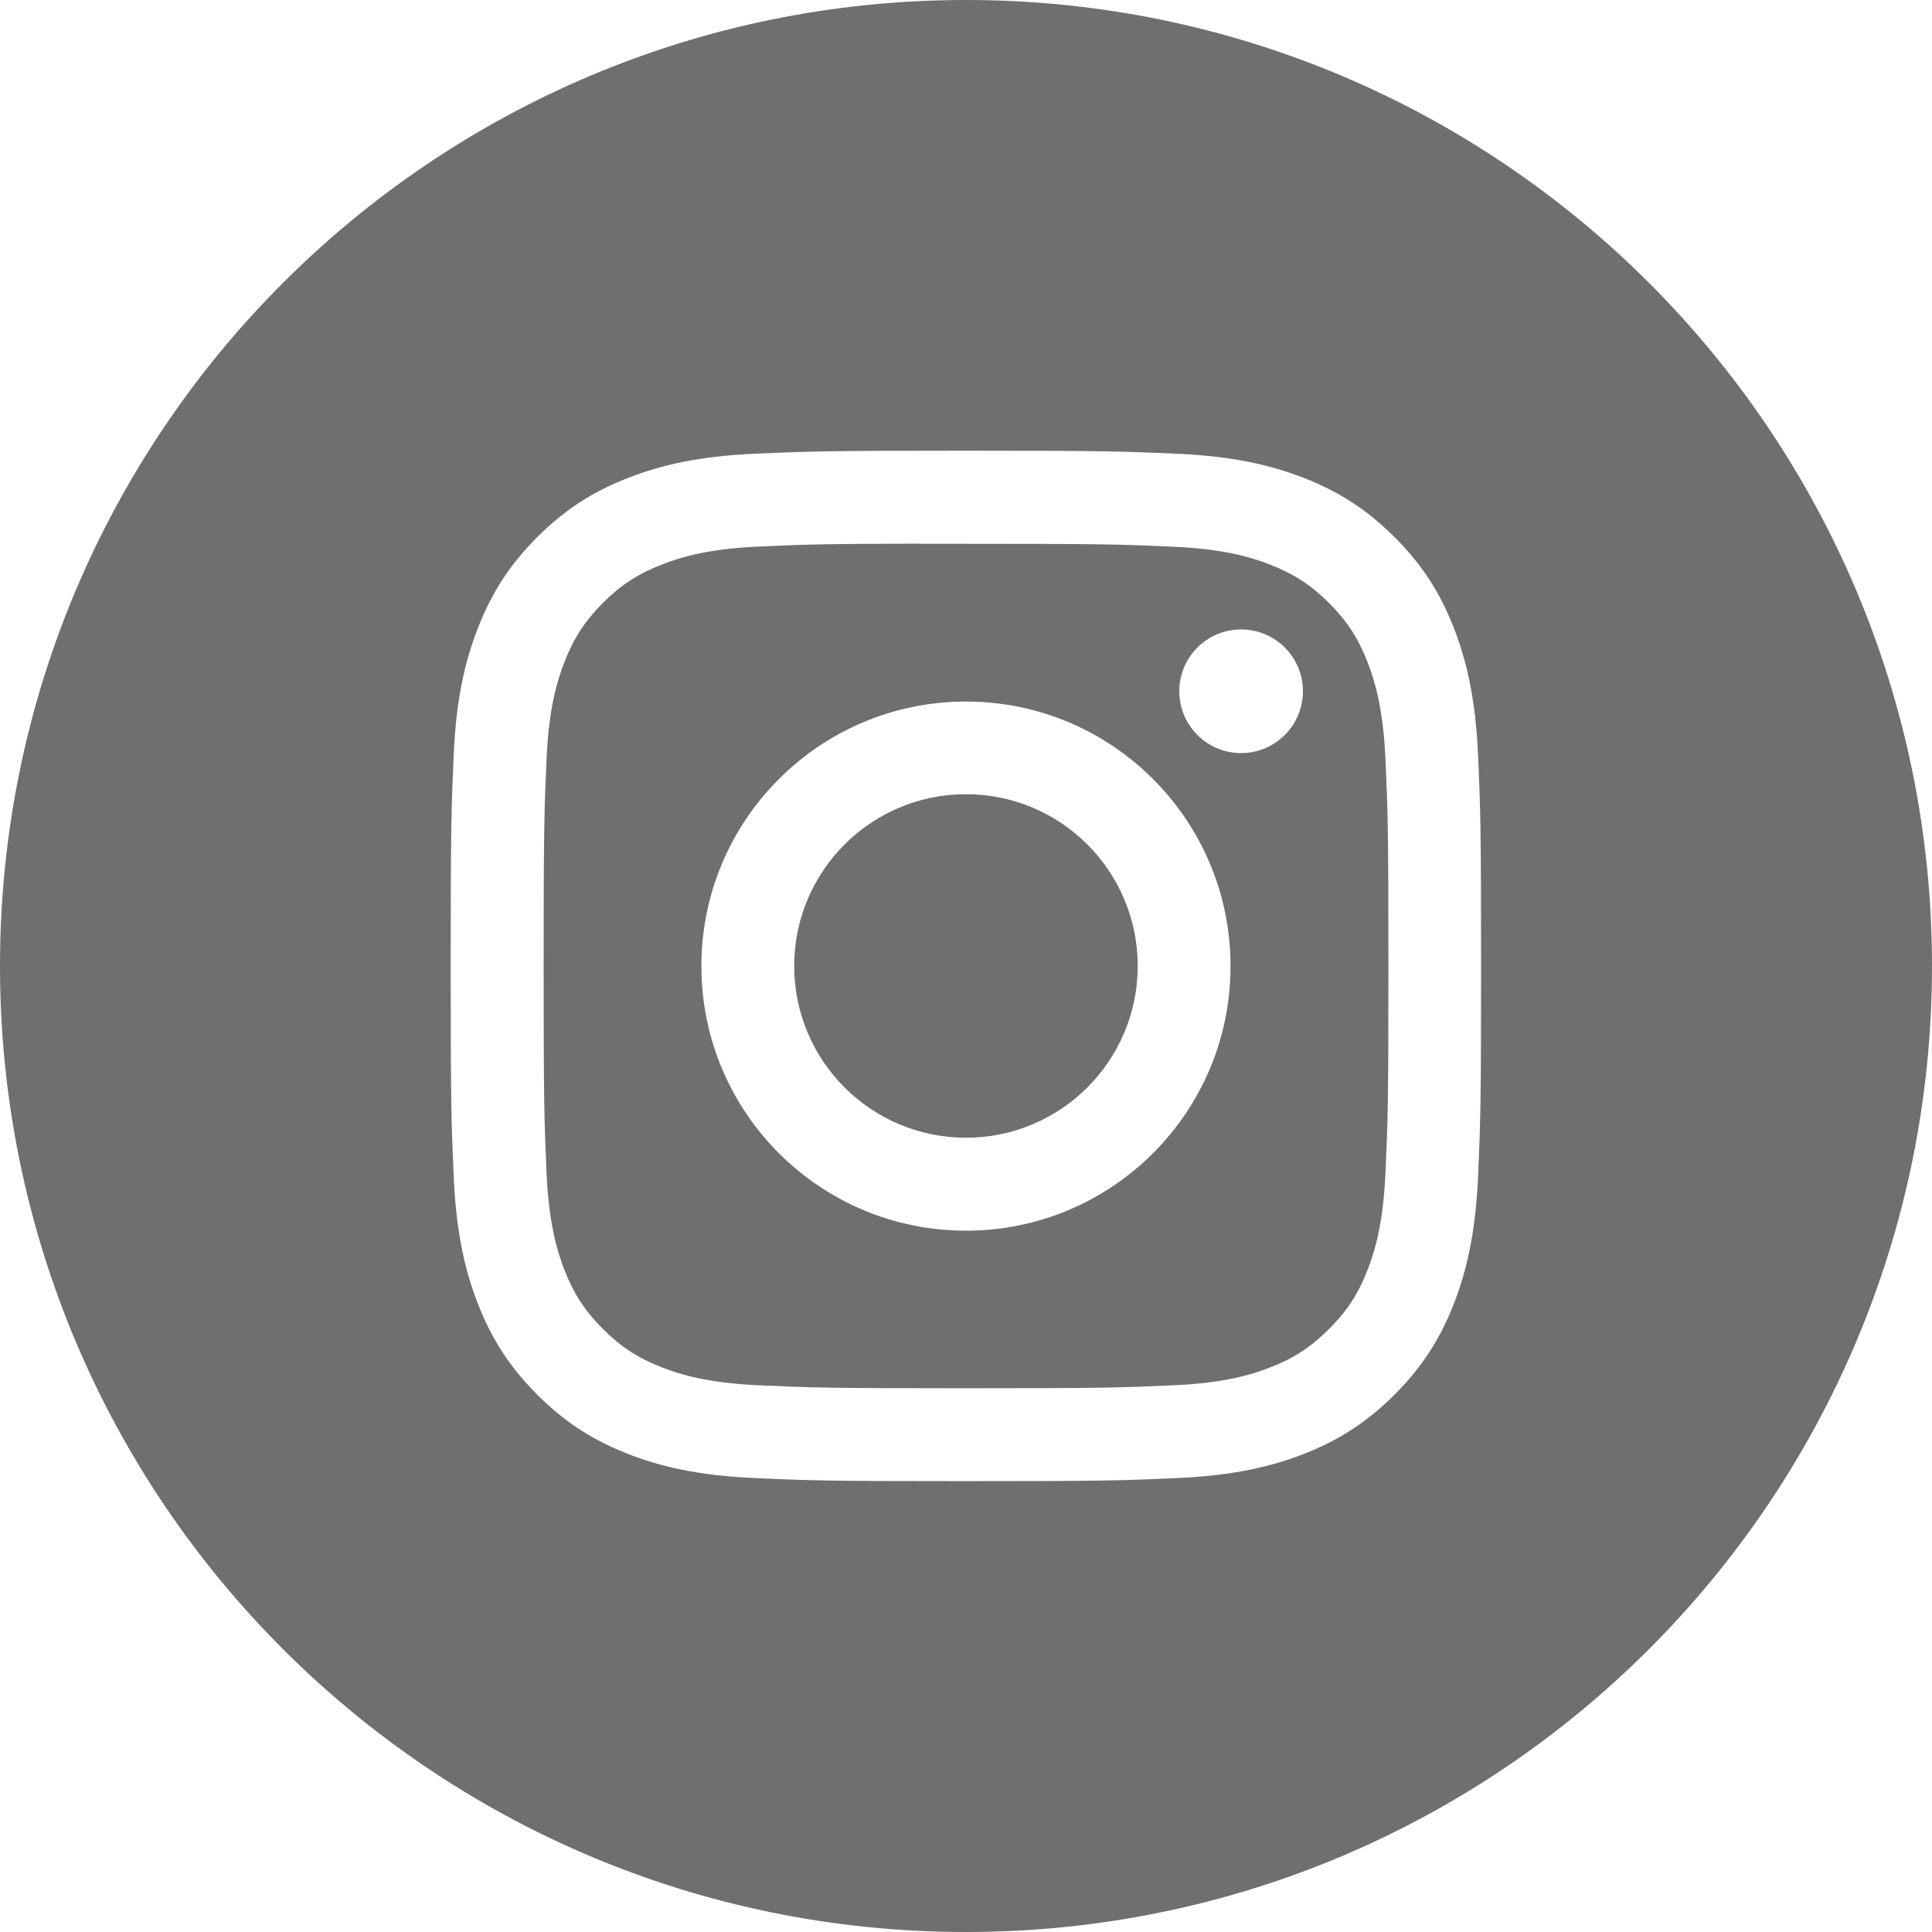
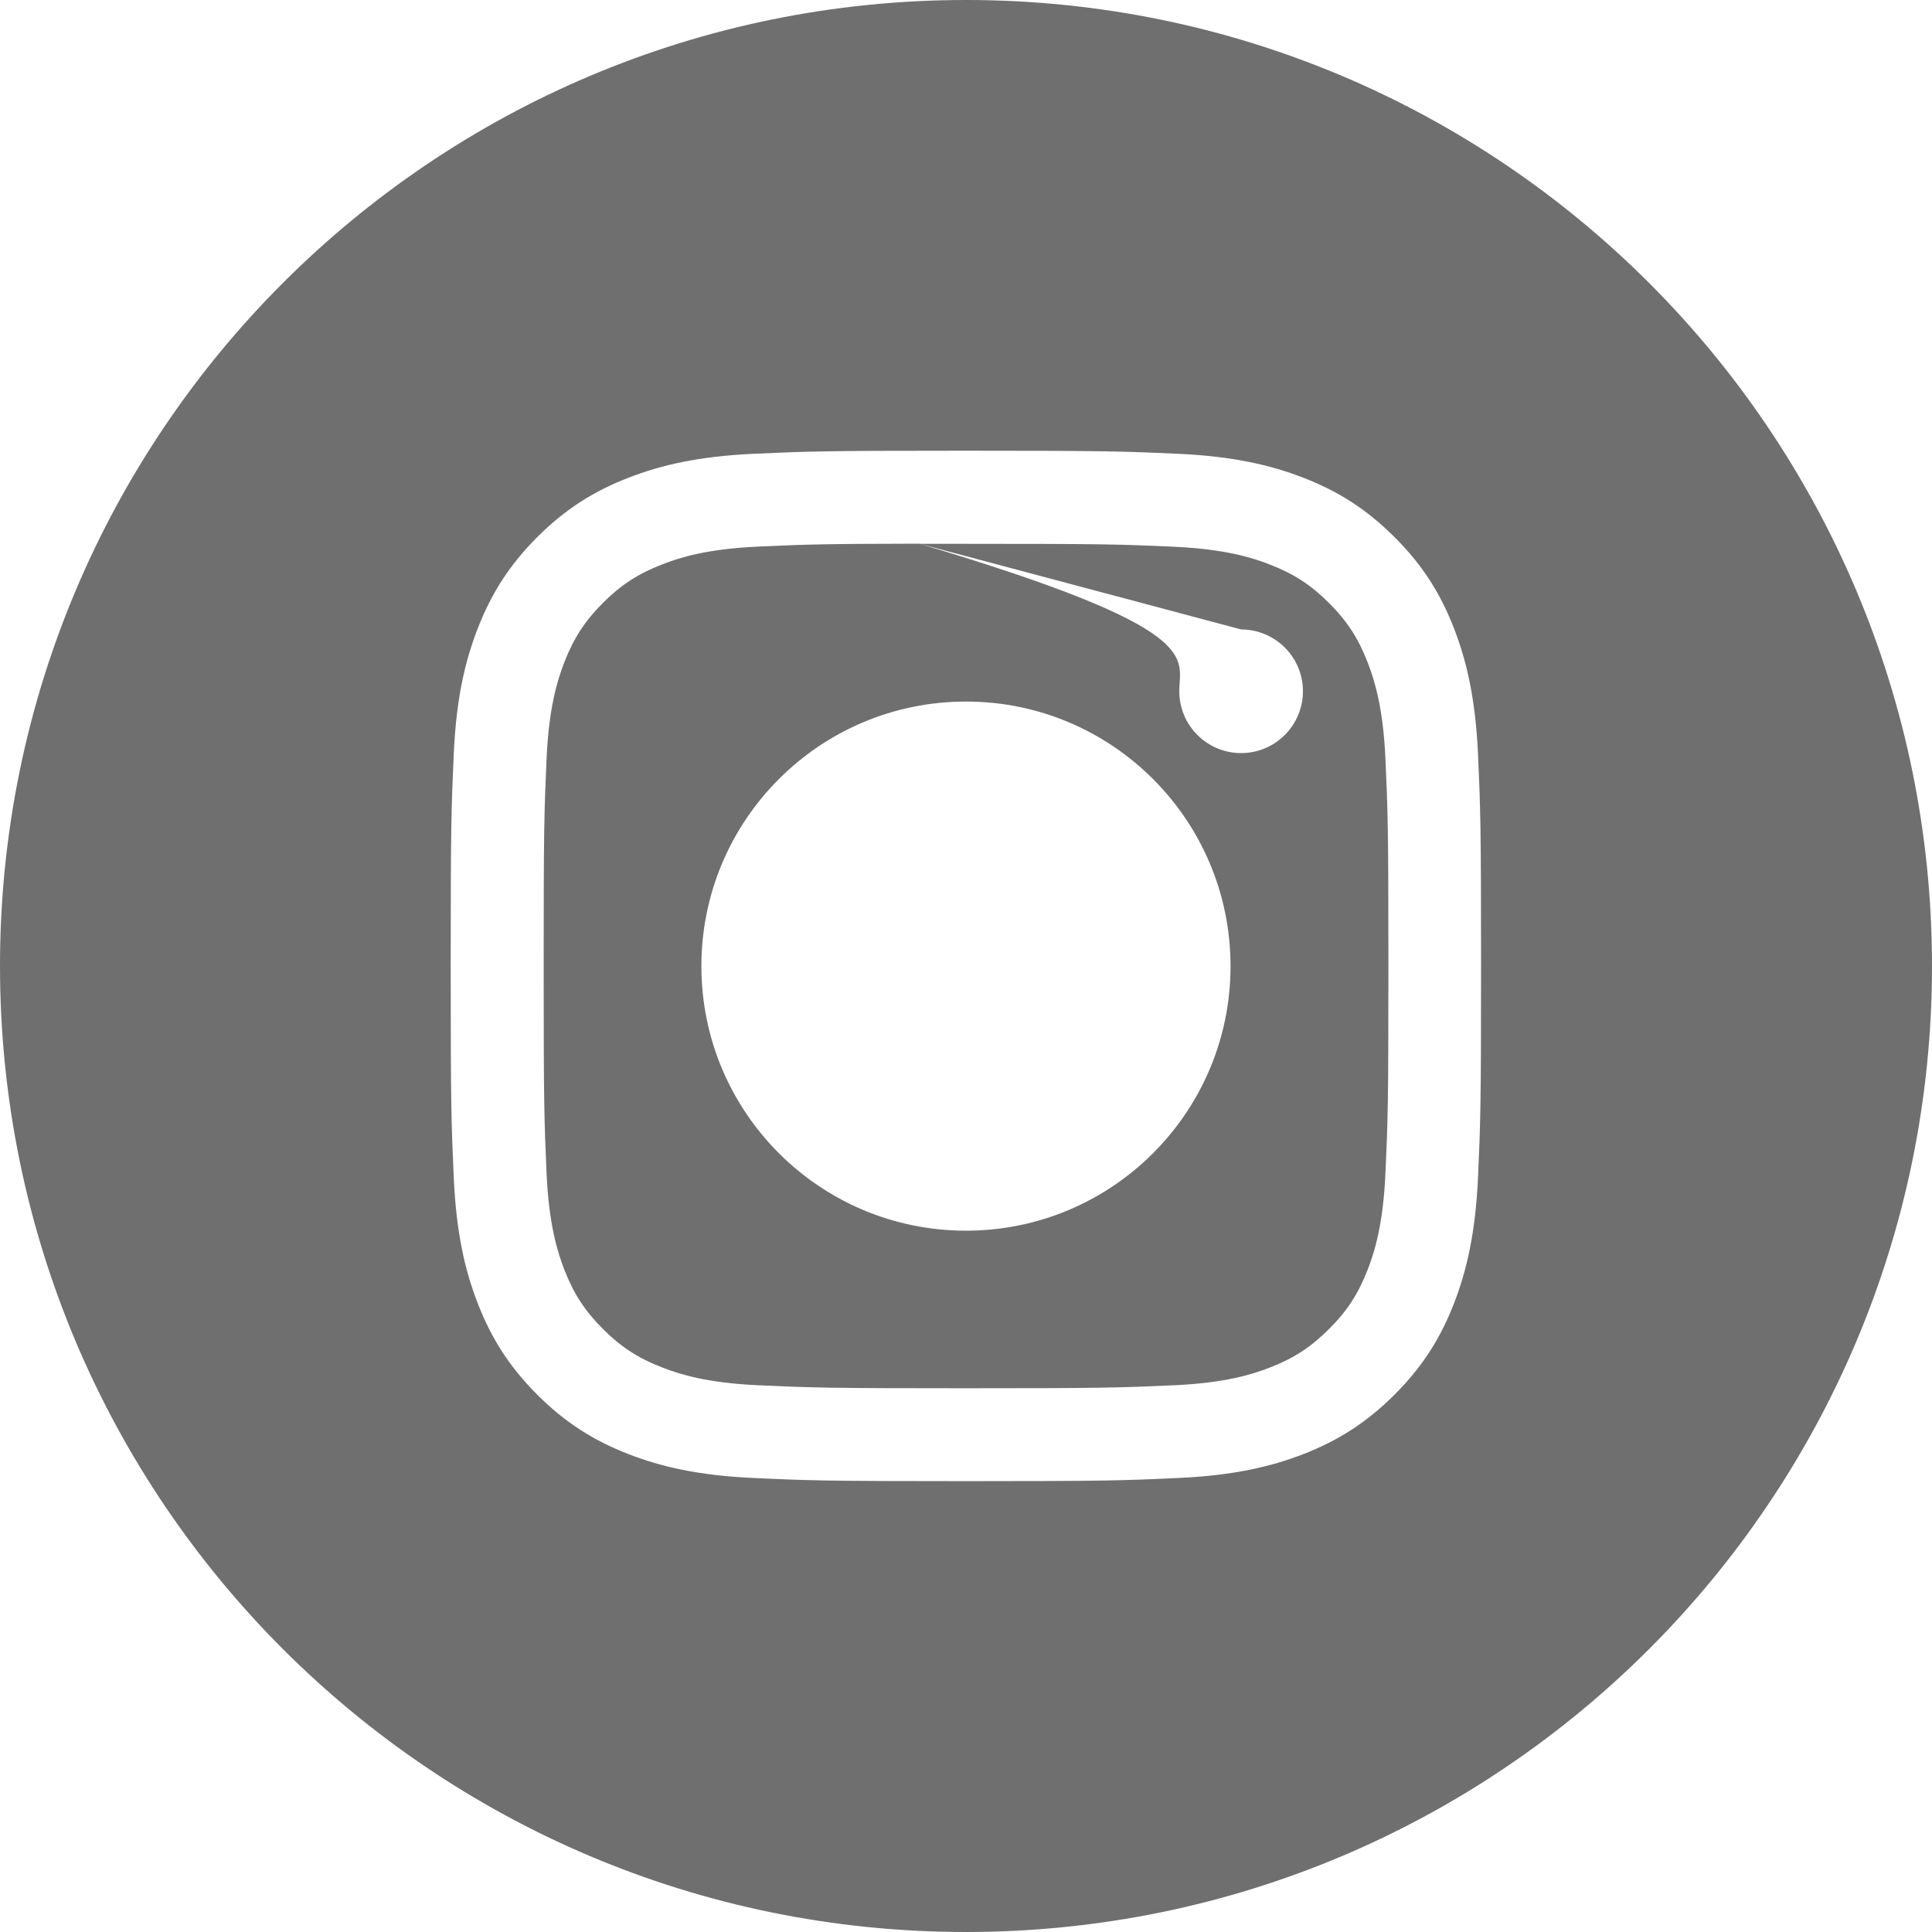
<svg xmlns="http://www.w3.org/2000/svg" width="25" height="25" viewBox="0 0 25 25" fill="none">
  <path fill-rule="evenodd" clip-rule="evenodd" d="M12.5 0C5.596 0 0 5.596 0 12.5C0 19.404 5.596 25 12.5 25C19.404 25 25 19.404 25 12.5C25 5.596 19.404 0 12.5 0ZM9.75 5.872C10.461 5.84 10.689 5.832 12.499 5.832H12.497C14.308 5.832 14.535 5.84 15.246 5.872C15.956 5.905 16.44 6.017 16.865 6.182C17.304 6.352 17.675 6.58 18.046 6.951C18.417 7.321 18.645 7.693 18.815 8.132C18.979 8.556 19.092 9.04 19.125 9.75C19.157 10.461 19.165 10.688 19.165 12.499C19.165 14.309 19.157 14.536 19.125 15.247C19.092 15.957 18.979 16.441 18.815 16.865C18.645 17.303 18.417 17.675 18.046 18.046C17.675 18.417 17.304 18.645 16.866 18.816C16.442 18.98 15.957 19.093 15.247 19.125C14.536 19.158 14.309 19.166 12.498 19.166C10.688 19.166 10.461 19.158 9.75 19.125C9.04 19.093 8.556 18.98 8.132 18.816C7.693 18.645 7.321 18.417 6.951 18.046C6.58 17.675 6.352 17.303 6.182 16.865C6.017 16.441 5.905 15.957 5.872 15.247C5.84 14.536 5.832 14.309 5.832 12.499C5.832 10.688 5.84 10.461 5.872 9.75C5.904 9.04 6.017 8.556 6.182 8.132C6.353 7.693 6.581 7.321 6.951 6.951C7.322 6.58 7.694 6.352 8.132 6.182C8.556 6.017 9.041 5.905 9.75 5.872Z" fill="#6F6F6F" />
-   <path fill-rule="evenodd" clip-rule="evenodd" d="M11.902 7.037C12.019 7.037 12.143 7.037 12.278 7.037L12.501 7.037C14.28 7.037 14.492 7.043 15.194 7.075C15.844 7.105 16.197 7.213 16.432 7.305C16.743 7.426 16.965 7.57 17.198 7.803C17.432 8.037 17.576 8.259 17.697 8.57C17.788 8.805 17.897 9.158 17.927 9.808C17.959 10.51 17.966 10.721 17.966 12.501C17.966 14.28 17.959 14.491 17.927 15.194C17.897 15.844 17.788 16.197 17.697 16.431C17.576 16.742 17.432 16.964 17.198 17.197C16.965 17.43 16.744 17.575 16.432 17.696C16.198 17.787 15.844 17.896 15.194 17.925C14.492 17.957 14.28 17.964 12.501 17.964C10.72 17.964 10.509 17.957 9.807 17.925C9.157 17.895 8.804 17.787 8.569 17.695C8.258 17.575 8.035 17.43 7.802 17.197C7.569 16.964 7.424 16.742 7.303 16.431C7.212 16.196 7.103 15.843 7.073 15.193C7.042 14.49 7.035 14.279 7.035 12.499C7.035 10.719 7.042 10.509 7.073 9.806C7.103 9.156 7.212 8.803 7.303 8.568C7.424 8.257 7.569 8.035 7.802 7.801C8.035 7.568 8.258 7.424 8.569 7.303C8.804 7.211 9.157 7.103 9.807 7.073C10.422 7.045 10.66 7.037 11.902 7.035V7.037ZM16.06 8.145C15.618 8.145 15.26 8.503 15.26 8.945C15.26 9.386 15.618 9.745 16.06 9.745C16.501 9.745 16.86 9.386 16.86 8.945C16.86 8.503 16.501 8.145 16.06 8.145V8.145ZM9.076 12.502C9.076 10.611 10.609 9.078 12.5 9.078C14.39 9.078 15.923 10.611 15.923 12.502C15.923 14.393 14.39 15.925 12.5 15.925C10.609 15.925 9.076 14.393 9.076 12.502Z" fill="#6F6F6F" />
-   <path fill-rule="evenodd" clip-rule="evenodd" d="M12.5 10.277C13.727 10.277 14.722 11.272 14.722 12.5C14.722 13.727 13.727 14.722 12.5 14.722C11.272 14.722 10.277 13.727 10.277 12.5C10.277 11.272 11.272 10.277 12.5 10.277V10.277Z" fill="#6F6F6F" />
+   <path fill-rule="evenodd" clip-rule="evenodd" d="M11.902 7.037C12.019 7.037 12.143 7.037 12.278 7.037L12.501 7.037C14.28 7.037 14.492 7.043 15.194 7.075C15.844 7.105 16.197 7.213 16.432 7.305C16.743 7.426 16.965 7.57 17.198 7.803C17.432 8.037 17.576 8.259 17.697 8.57C17.788 8.805 17.897 9.158 17.927 9.808C17.959 10.51 17.966 10.721 17.966 12.501C17.966 14.28 17.959 14.491 17.927 15.194C17.897 15.844 17.788 16.197 17.697 16.431C17.576 16.742 17.432 16.964 17.198 17.197C16.965 17.43 16.744 17.575 16.432 17.696C16.198 17.787 15.844 17.896 15.194 17.925C14.492 17.957 14.28 17.964 12.501 17.964C10.72 17.964 10.509 17.957 9.807 17.925C9.157 17.895 8.804 17.787 8.569 17.695C8.258 17.575 8.035 17.43 7.802 17.197C7.569 16.964 7.424 16.742 7.303 16.431C7.212 16.196 7.103 15.843 7.073 15.193C7.042 14.49 7.035 14.279 7.035 12.499C7.035 10.719 7.042 10.509 7.073 9.806C7.103 9.156 7.212 8.803 7.303 8.568C7.424 8.257 7.569 8.035 7.802 7.801C8.035 7.568 8.258 7.424 8.569 7.303C8.804 7.211 9.157 7.103 9.807 7.073C10.422 7.045 10.66 7.037 11.902 7.035V7.037ZC15.618 8.145 15.26 8.503 15.26 8.945C15.26 9.386 15.618 9.745 16.06 9.745C16.501 9.745 16.86 9.386 16.86 8.945C16.86 8.503 16.501 8.145 16.06 8.145V8.145ZM9.076 12.502C9.076 10.611 10.609 9.078 12.5 9.078C14.39 9.078 15.923 10.611 15.923 12.502C15.923 14.393 14.39 15.925 12.5 15.925C10.609 15.925 9.076 14.393 9.076 12.502Z" fill="#6F6F6F" />
</svg>